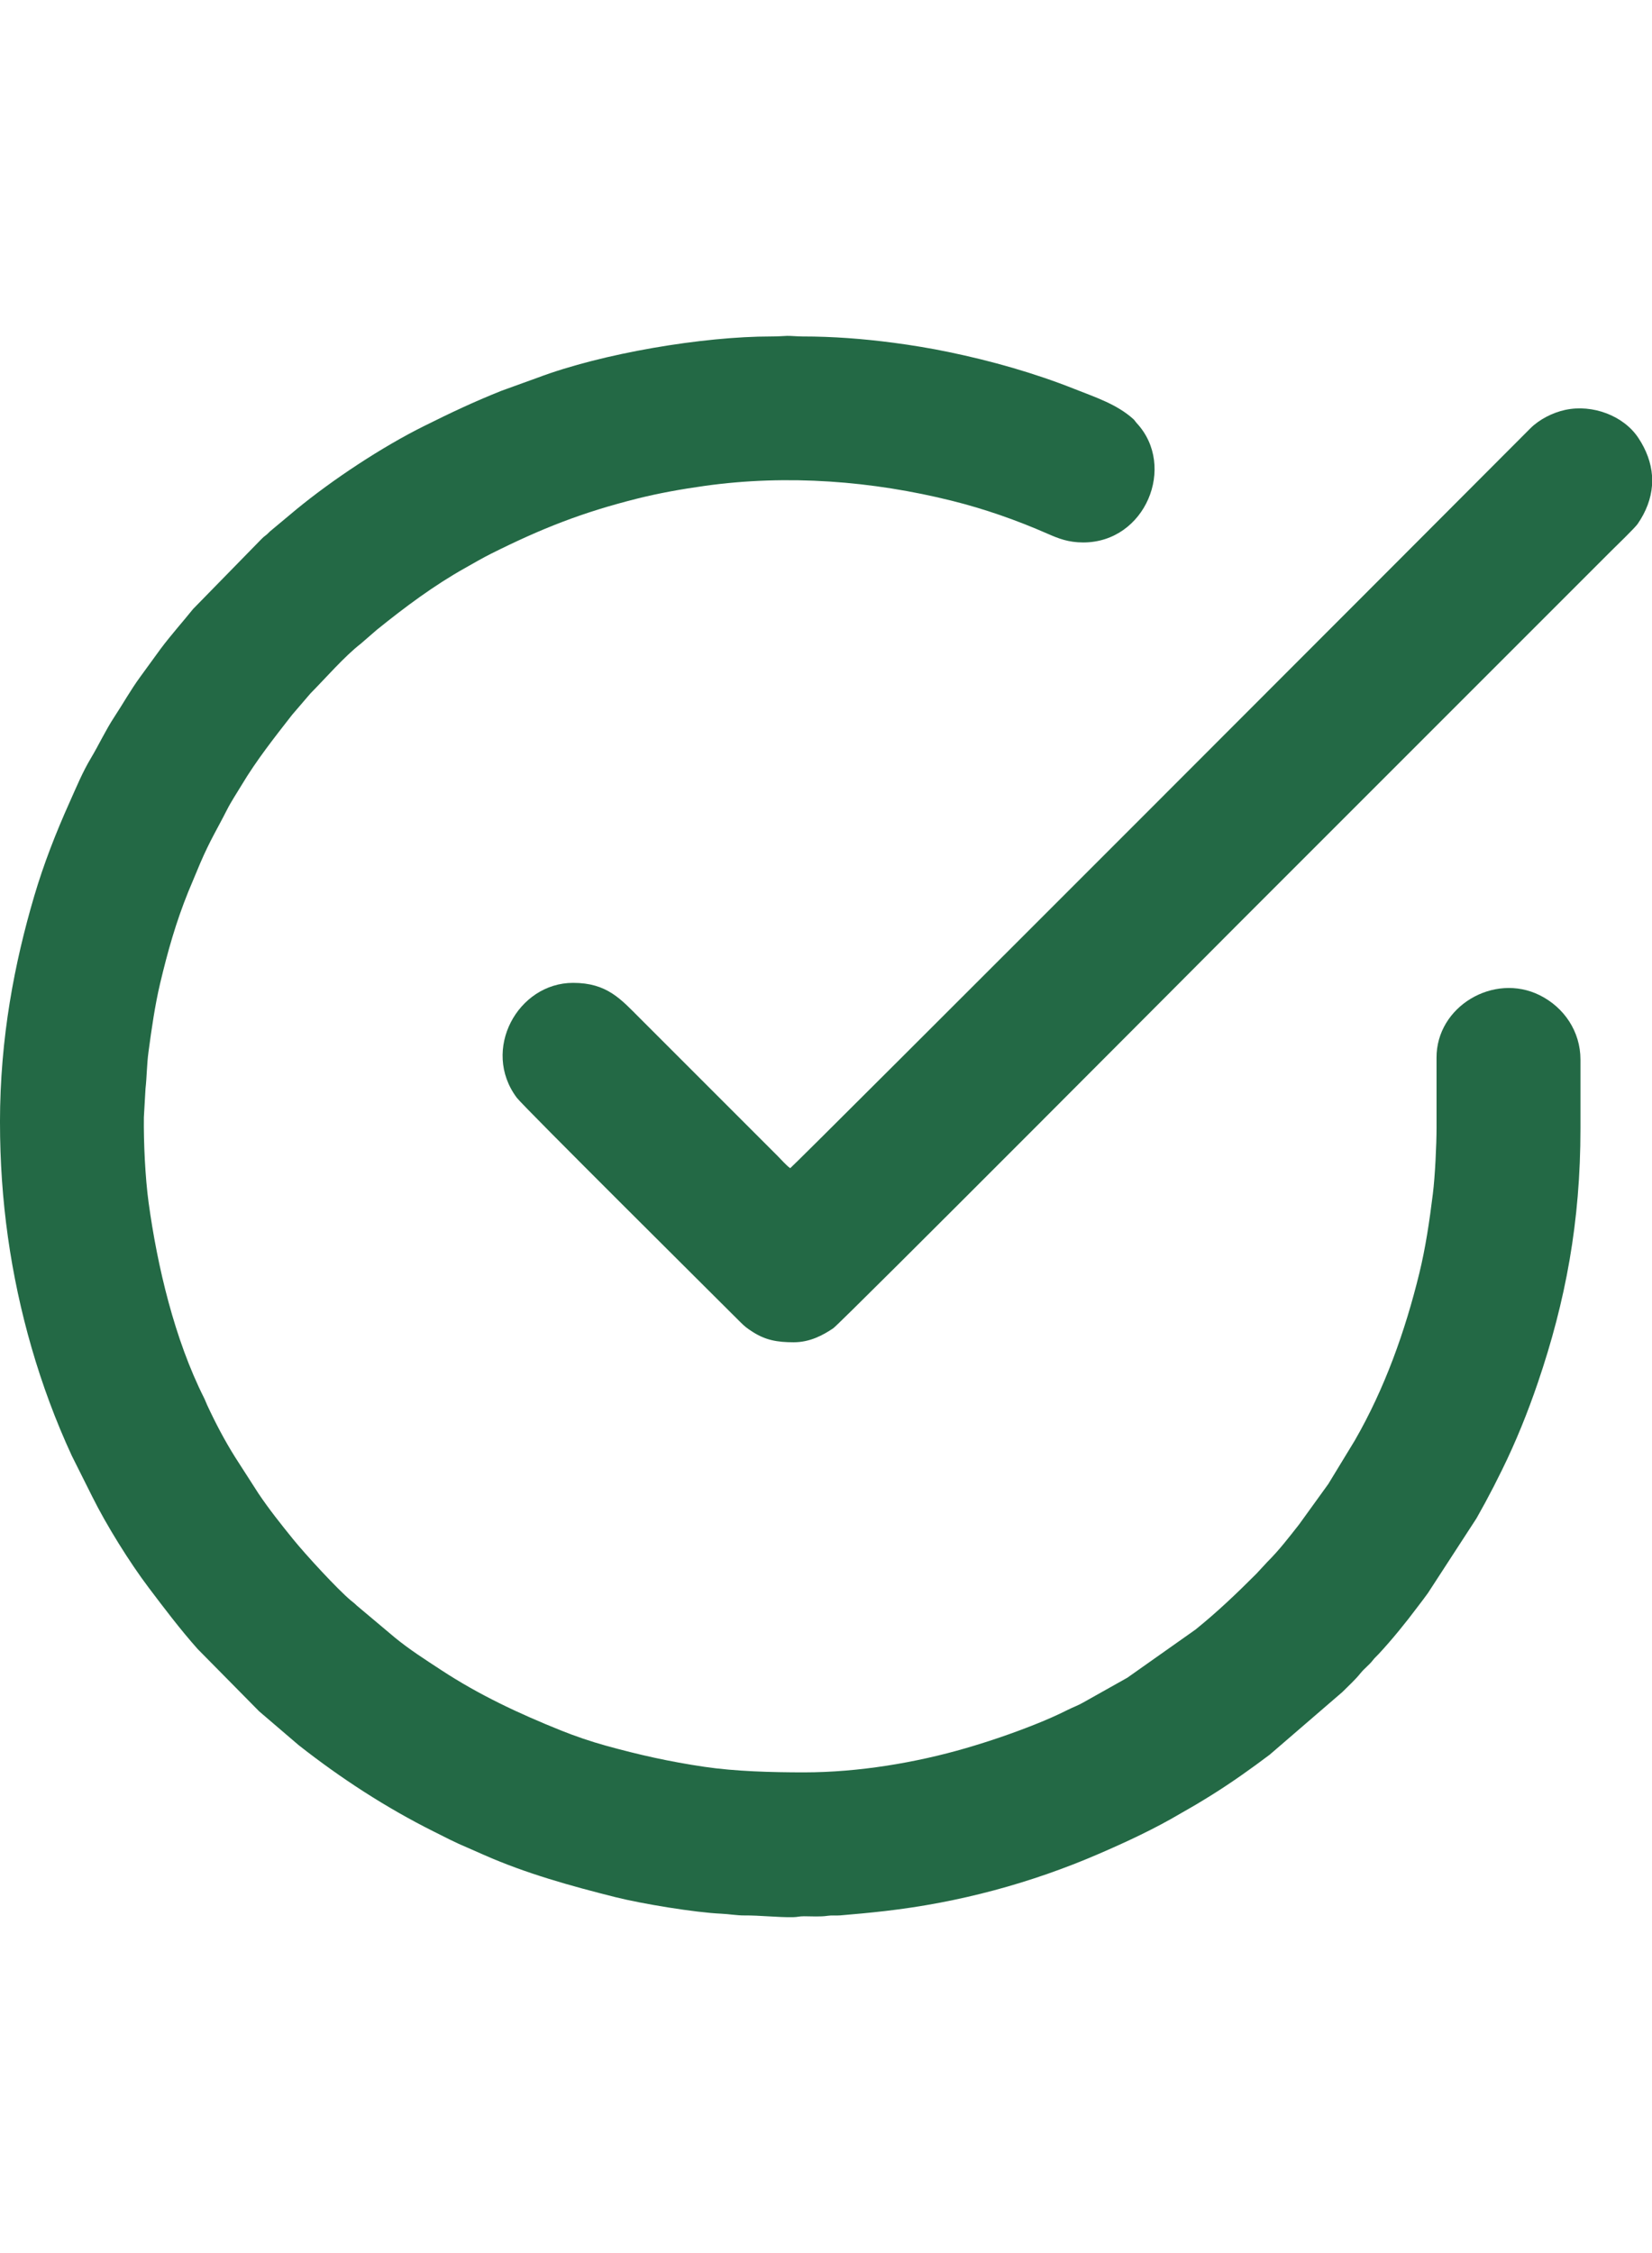
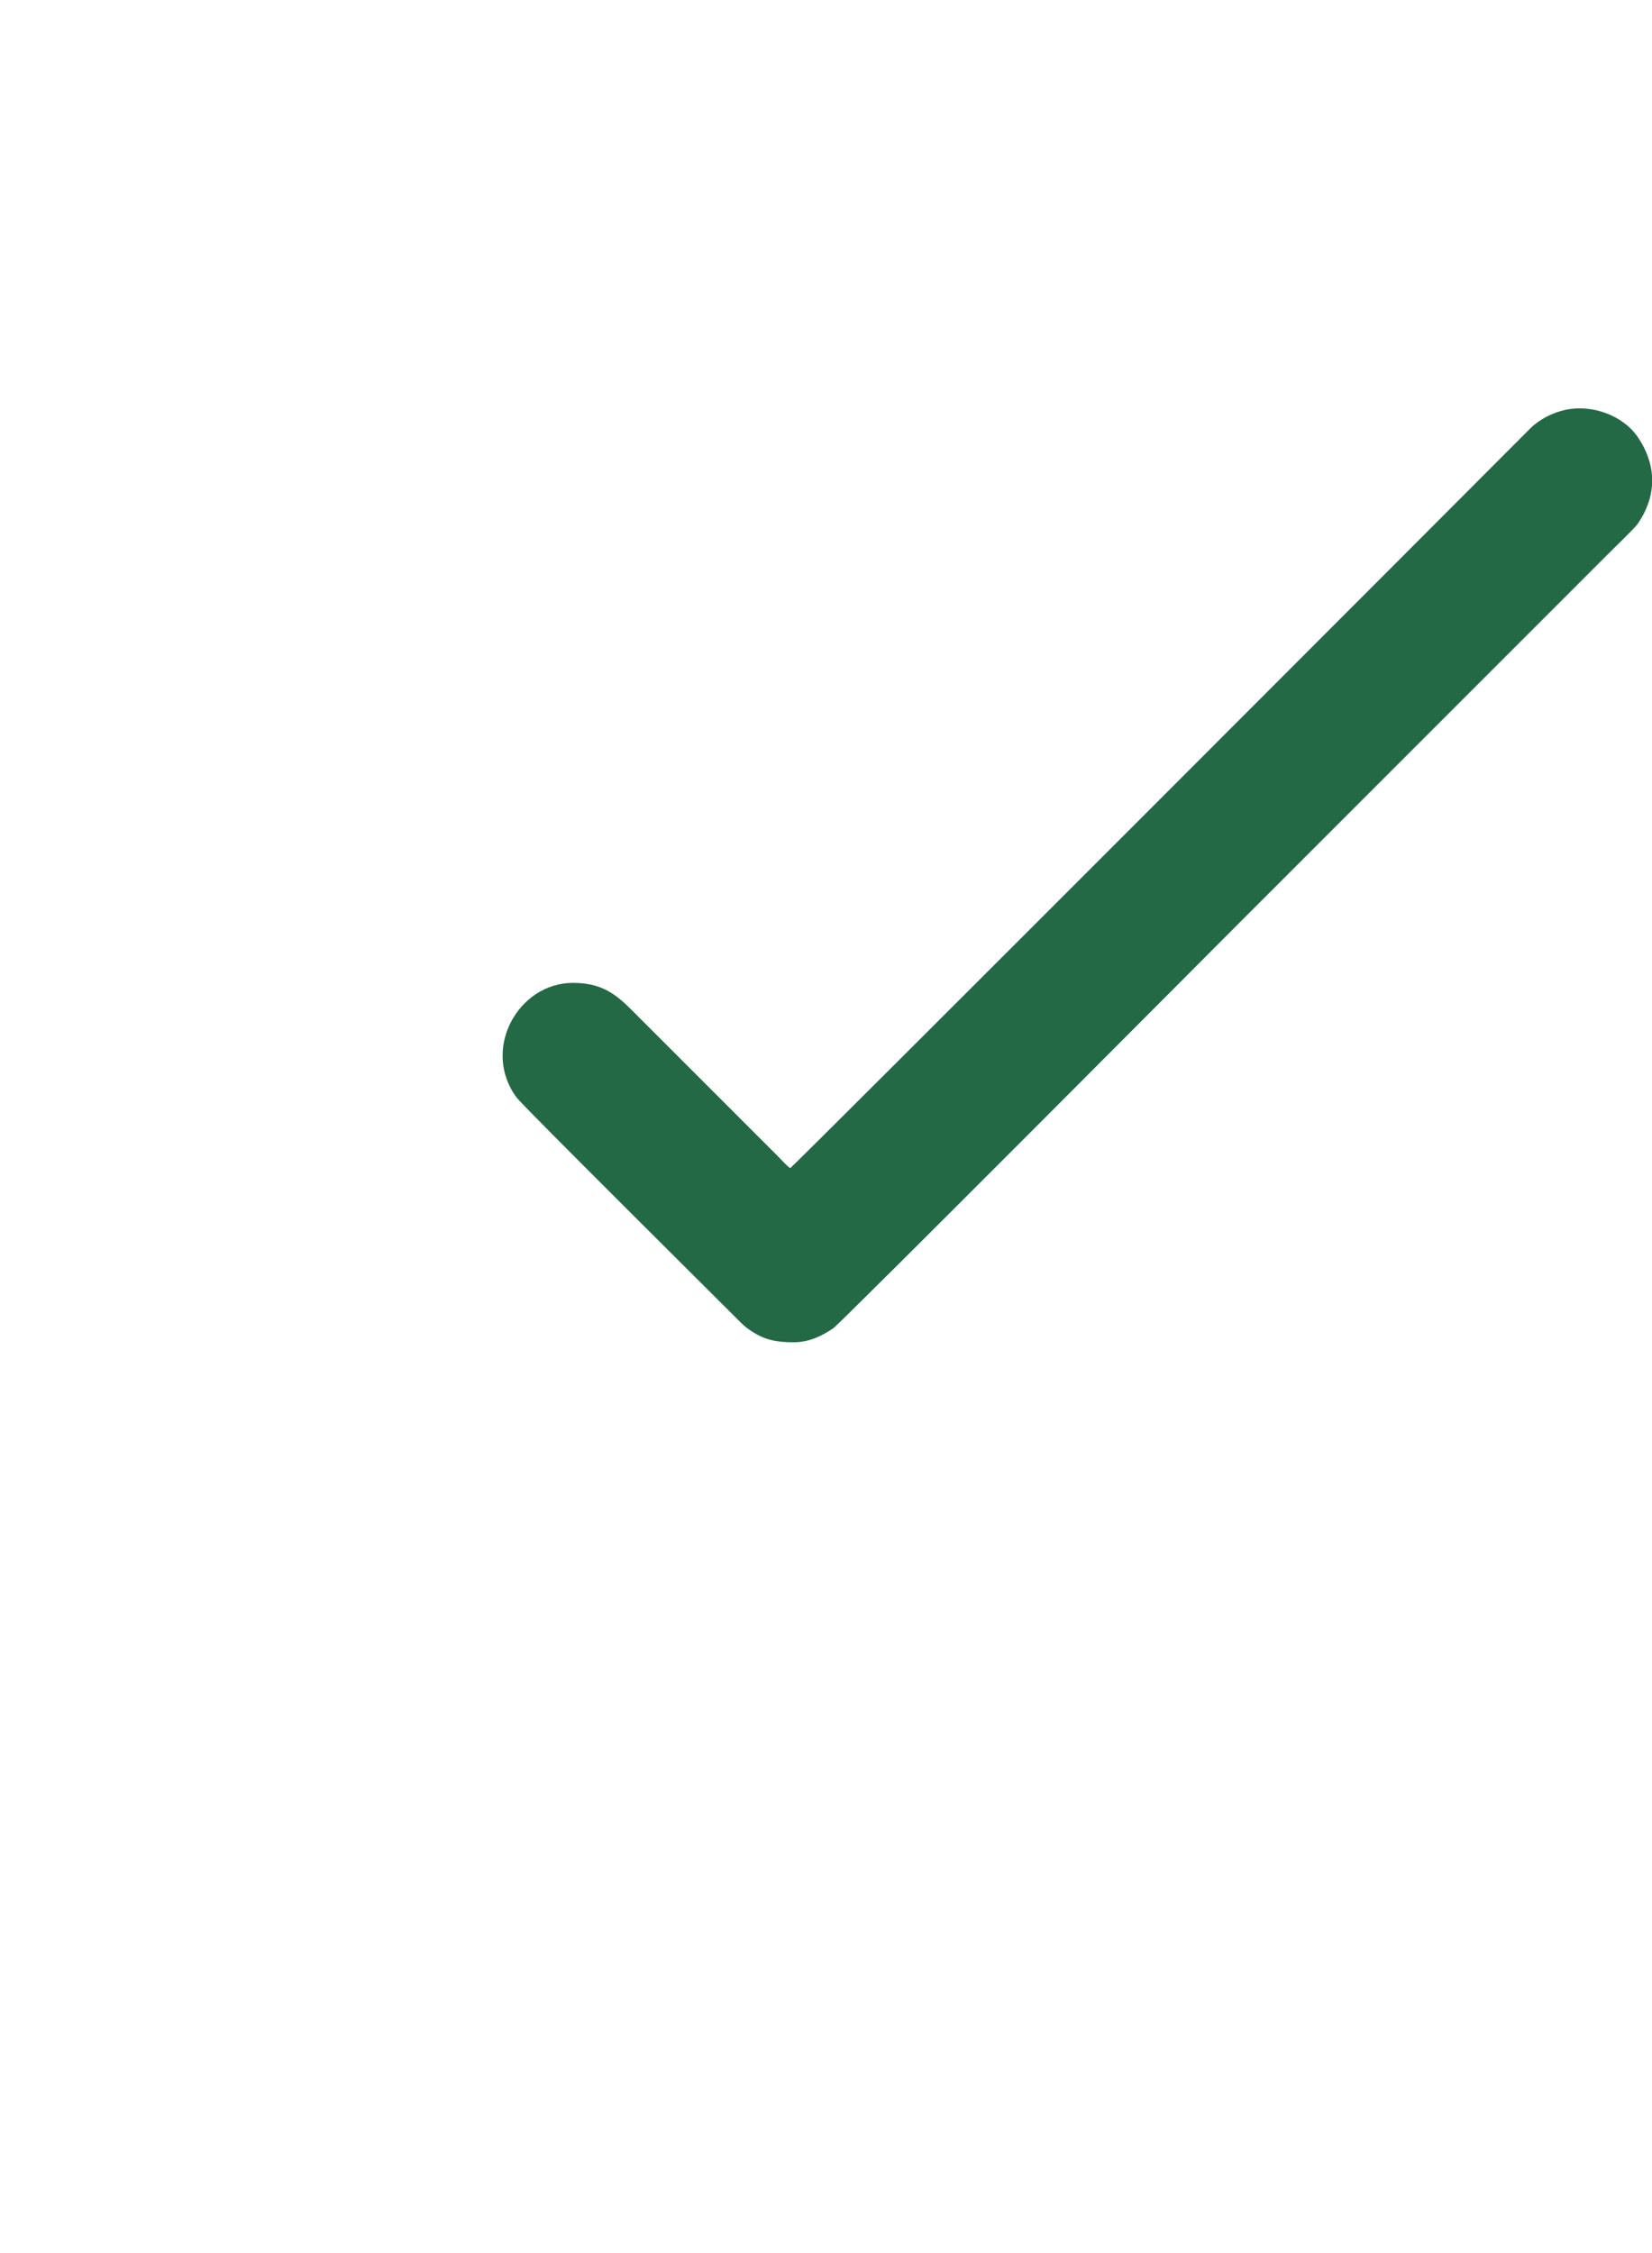
<svg xmlns="http://www.w3.org/2000/svg" xml:space="preserve" width="88px" height="120px" version="1.1" style="shape-rendering:geometricPrecision; text-rendering:geometricPrecision; image-rendering:optimizeQuality; fill-rule:evenodd; clip-rule:evenodd" viewBox="0 0 12279 11752.25">
  <defs>
    <style type="text/css">
   
    .fil0 {fill:#236945}
   
  </style>
  </defs>
  <g id="Слой_x0020_1">
    <g id="_1892772660208">
-       <path class="fil0" d="M-0 5846.12c0,577.42 78.2,1131.96 234.76,1674.01 78.94,273.31 179.57,545.06 298.98,802.74l151.67 303.1c104.79,211.45 277.86,489.51 419.04,676.26 117.62,155.59 234.64,310.53 363.89,455.99l458.13 464.25 293.39 251.05c313.14,246.1 647.6,463.76 1004.14,642.03 84.58,42.29 161.79,82.95 251.36,120.14l124.58 54.77c311.64,137.59 643.93,229.66 974.68,312.79 197.03,49.52 594.1,114.61 786.66,122.89 55.69,2.39 116.43,13.48 172.79,12.97 111.73,-1.03 247.11,14.77 359.04,12.98 36.39,-0.59 44.39,-6.85 82.81,-6.9 57.35,-0.08 120.12,4.96 175.86,-3.48 32.24,-4.88 61.12,-0.41 93.05,-3.04 109.93,-9.06 224.8,-19.82 332.87,-32.23 551.4,-63.28 1084.46,-206.88 1587.26,-424.01 209.15,-90.32 416.88,-186.91 613.03,-302.93 40.35,-23.87 74.61,-41.92 113.78,-65.57 40.35,-24.37 75.48,-45.48 115.34,-70.41 148.32,-92.78 291.04,-194.17 430.71,-299.5l540.1 -465.53c45.93,-46.45 94.38,-89.28 135.1,-140.33 27.99,-35.08 63.67,-59.79 90.63,-95.12 15.1,-19.79 26.25,-27.95 43.31,-46.37 101.62,-109.67 200.14,-230.99 289.77,-350.77 25.26,-33.76 52.73,-68.22 76.81,-102.53l360.78 -555.17c22.81,-41.27 41.34,-74.69 64.06,-115.29l64.14 -121.61c21.65,-43.43 41.46,-82.01 62.02,-123.74 102.92,-208.97 190.93,-427.11 266.6,-649.37 205.76,-604.45 316.19,-1193.38 316.19,-1887.23l0 -512.43c0,-209.4 -122.16,-388.49 -303.09,-478.35 -341.73,-169.73 -768.89,83.89 -766.68,465.45l0.09 518.92c0.03,125.92 -11.04,359.61 -27.37,491.46 -25.53,206.1 -54.8,403.08 -100.81,590.98 -105.87,432.39 -257.42,857.06 -480,1243.03l-196.33 322.5 -217.58 301.25c-74.91,95.3 -149.09,192.12 -235.05,277.37l-83.18 89.76c-150.05,150.05 -287.7,281.21 -451.17,413.55l-506.82 357.9 -328.17 184.26c-37.92,22.04 -76.19,35.06 -117.19,55.75 -76.84,38.79 -157.47,73.9 -239.38,106.51 -169.51,67.5 -337.9,125.08 -515.02,176.76 -369.46,107.77 -797.66,180.11 -1203.44,180.11 -243.5,0 -510.57,-7.31 -740.25,-41.21 -261.7,-38.63 -486.59,-89.24 -733,-157.34 -111.21,-30.74 -227.88,-70.5 -334.85,-113.53 -310.45,-124.85 -605.95,-262.92 -885.9,-446.4 -119.22,-78.14 -240.05,-154.81 -350.01,-245.69l-281.93 -236.9c-17.3,-17.69 -23.19,-20.3 -41.37,-35.49 -99.77,-83.39 -335.92,-339.79 -431.95,-458.39 -88.3,-109.06 -178.28,-221.95 -256.65,-339.04l-172.91 -269.06c-78.08,-124.56 -146.18,-254.4 -207.97,-387.73 -9.62,-20.74 -13.11,-33.06 -23.38,-53.48 -217.87,-433.08 -346.65,-975.88 -411.59,-1452.37 -25.26,-185.39 -37.26,-446.4 -34.98,-631.68l12.12 -212.05c10.33,-92.6 9.54,-178.81 22.11,-272.54 23.53,-175.58 48.27,-348.23 86.38,-509.31 56.94,-240.6 118.51,-457.16 209.07,-681.27l88.76 -212.3c75.05,-174.37 124.36,-249.87 198.87,-396.82 32.59,-64.27 72.44,-123.15 109.52,-185.13 110.57,-184.81 243.36,-352.58 375.09,-521.65l136.03 -158.62c111.74,-112.74 253.42,-276.35 373.74,-369.29l120.02 -104.16c209.41,-168.71 423.95,-329.49 659.7,-461.23 65.56,-36.64 123.02,-70.88 190.18,-104.46 373.92,-186.95 675.28,-306.11 1083.79,-408.65 159.61,-40.06 325.69,-70.05 501.03,-94.66 619.44,-86.99 1250.58,-36.27 1838.19,110.02 246.27,61.3 484.87,145.38 714.65,246.15 77.35,33.91 151.47,63.88 262.8,63.88 463.22,0 693.87,-566.3 398.75,-885.57 -13.2,-14.28 -13.47,-19.62 -26.34,-31.3 -121.82,-110.51 -285.1,-163.22 -436.41,-223.35 -298.49,-118.63 -616.82,-208.81 -935.7,-274.9 -132.27,-27.42 -274.81,-51.11 -411.36,-69.04 -225.58,-29.61 -450.62,-46.77 -677.08,-46.72 -34.71,0.01 -93.77,-5.42 -113.89,-4.32 -30.94,1.69 -74.79,4.32 -116.7,4.32 -508.52,-0.02 -1255.36,125.03 -1736.78,306.52l-268.1 97.01c-211.69,84.75 -371.85,160.86 -576.48,262.62 -313.77,156.02 -677.9,396.66 -949.46,619.83l-195.53 163.17c-12.43,11.63 -15.39,16.57 -29.88,27.77 -17,13.14 -19.53,14.93 -34.16,29.9l-506.66 518.2c-79.99,99.35 -164.96,193.93 -241.6,296.44l-153.77 211.35c-69.73,95.81 -126.16,197.04 -191.06,295.74 -64.54,98.16 -113.53,205.28 -174.04,306.35 -61.7,103.04 -107.41,214.48 -156.53,323.87 -102.65,228.52 -193.66,460.8 -264.82,702.38 -144.79,491.58 -253.9,1048.06 -253.9,1680.5z" />
      <path class="fil0" d="M5873.68 6185.6c-27.91,-18.69 -64.98,-61.78 -91.27,-88.07l-1021.65 -1021.65c-147.03,-147.03 -248.01,-267.43 -501.21,-267.43 -410.44,0 -684.8,497.67 -418.25,853.81 47.52,63.5 1472.36,1477.86 1659.27,1665.08 35.03,35.09 50.13,46.69 92.45,74.08 96.04,62.12 182.98,78.04 306.28,78.04 122.32,0 218.77,-53.57 293.5,-103.63 55.76,-37.36 2933.08,-2927.59 2994.03,-2988.54l2789.51 -2789.52c37.09,-37.08 175.54,-170.18 196.47,-200.66 63.63,-92.62 98.94,-188.38 106.19,-284.62l0 -74.79c-7.1,-93.95 -40.88,-187.7 -101.12,-278.8 -109.54,-165.65 -340.88,-252.47 -544.34,-208.52 -93.23,20.13 -192.75,70.75 -259.39,137.74 -366.18,368.07 -5465.27,5473.87 -5500.48,5497.46z" />
    </g>
  </g>
</svg>